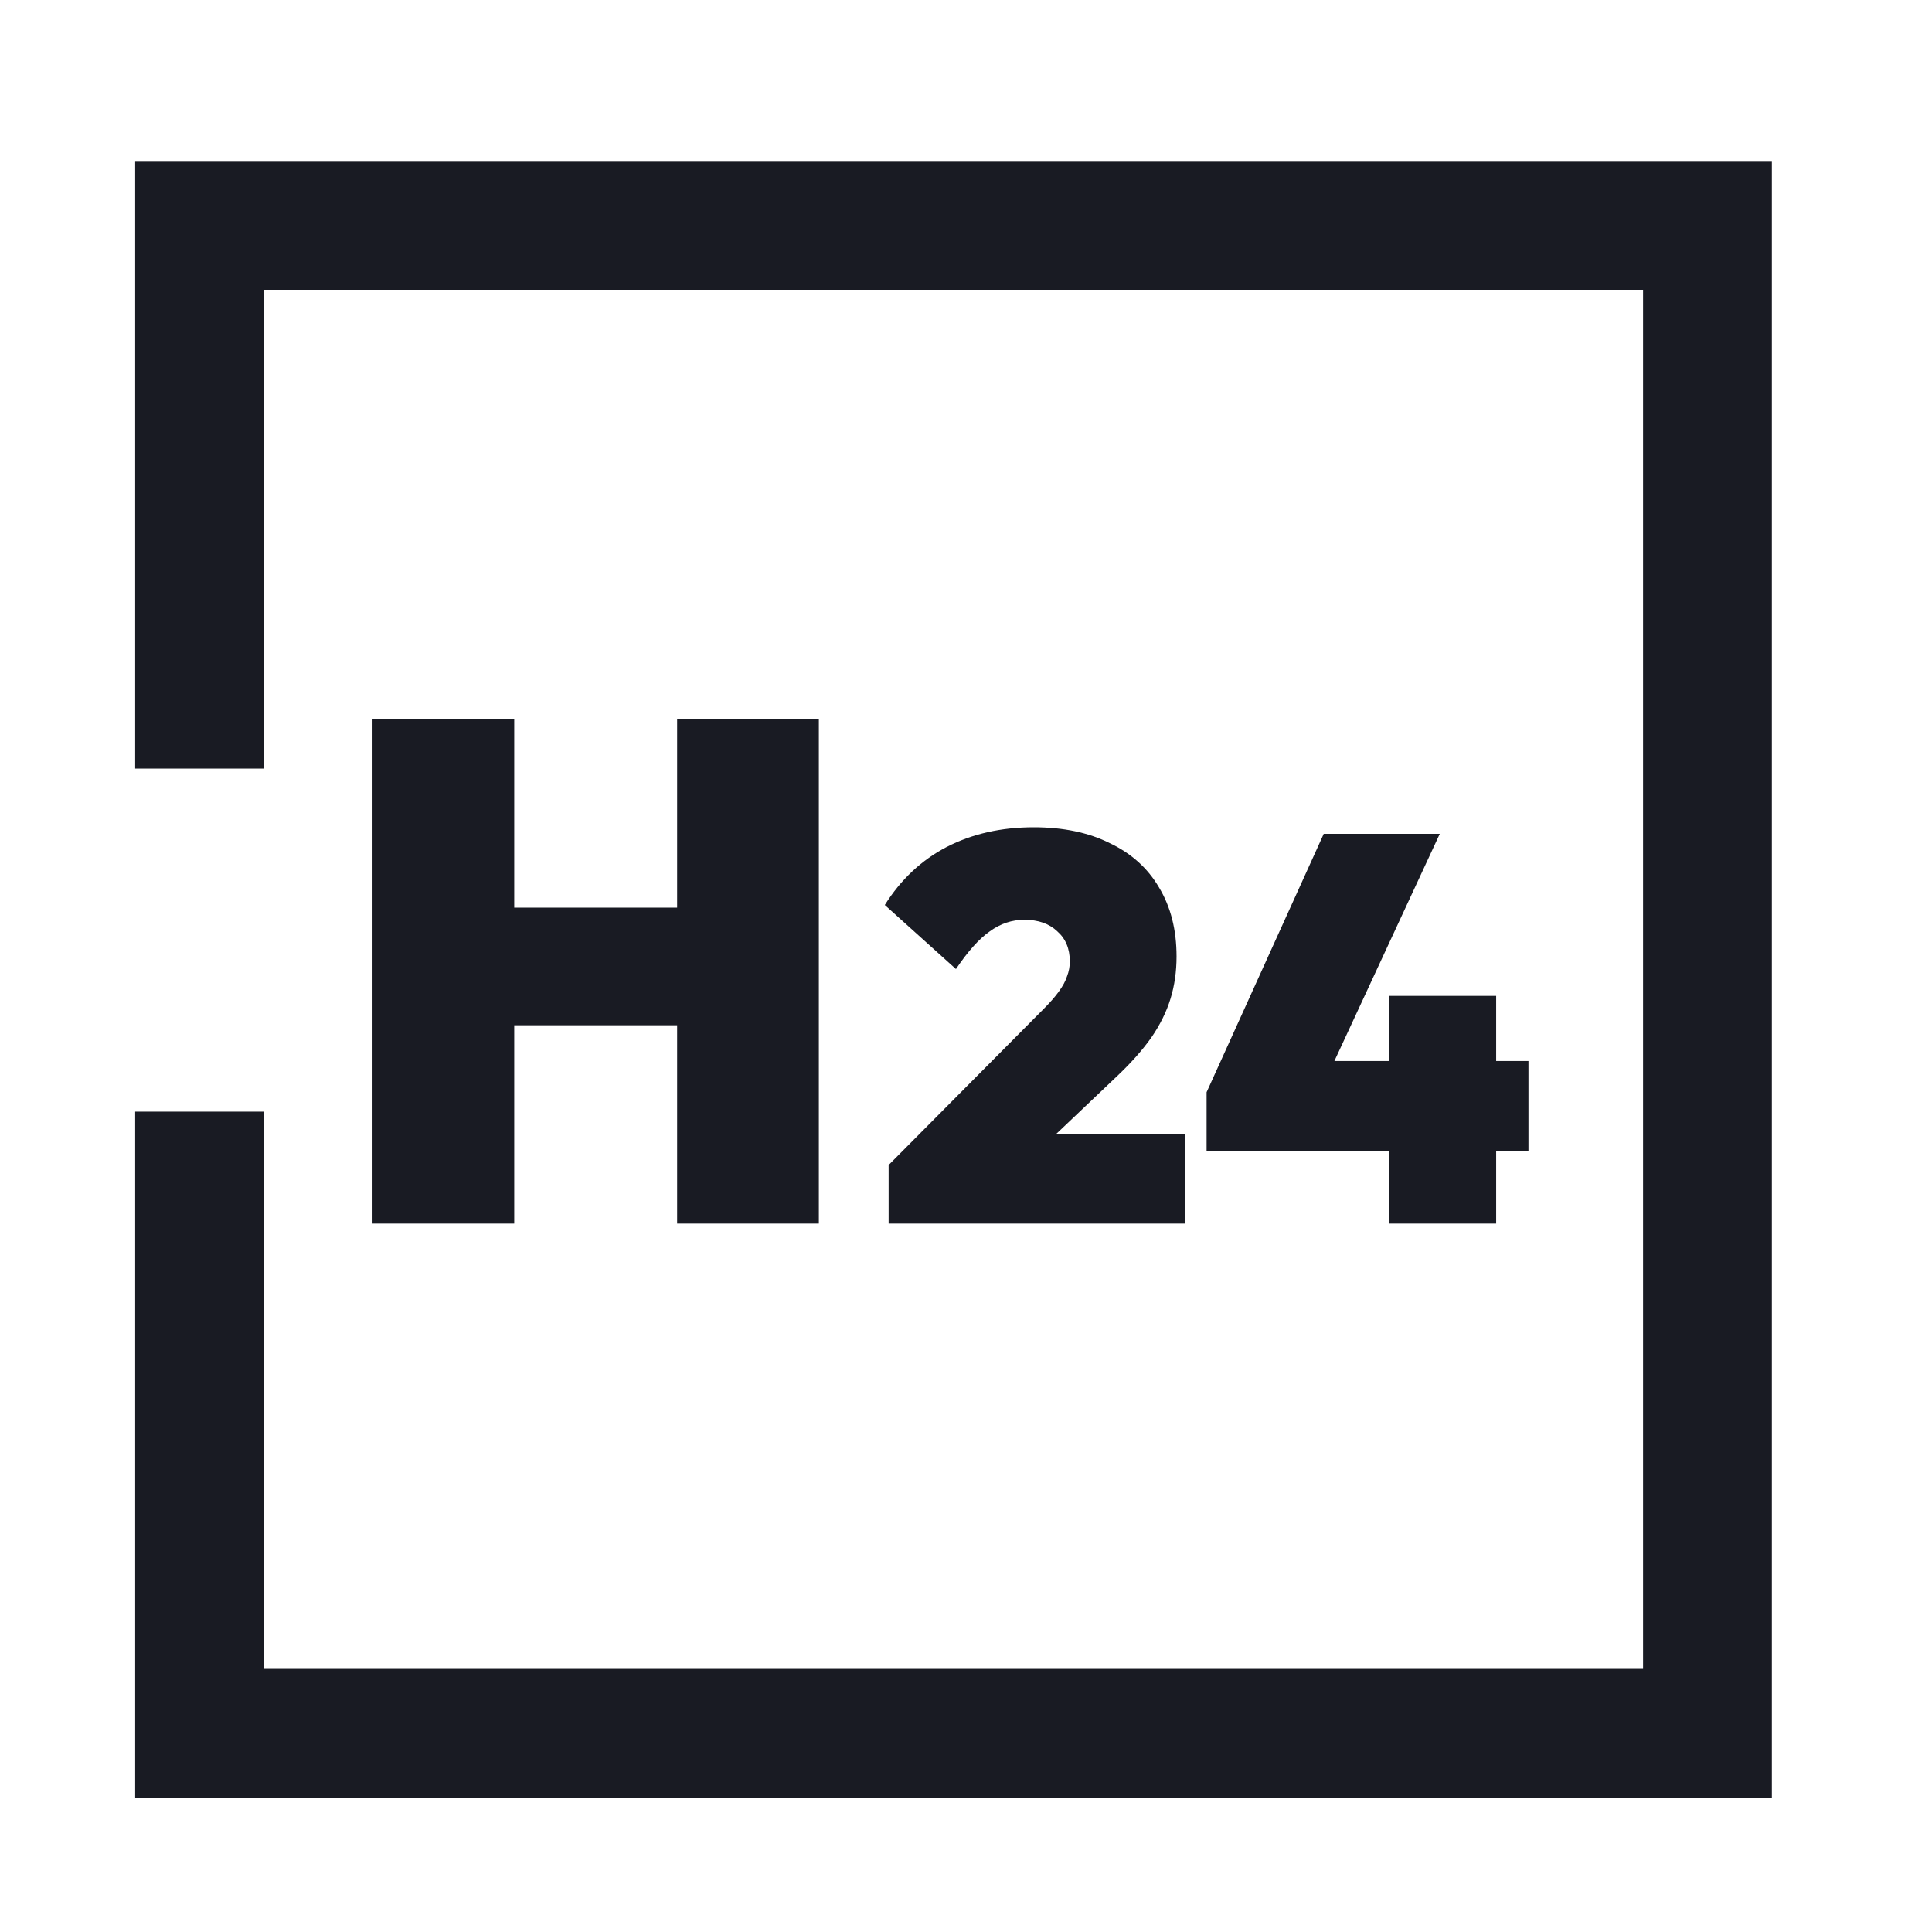
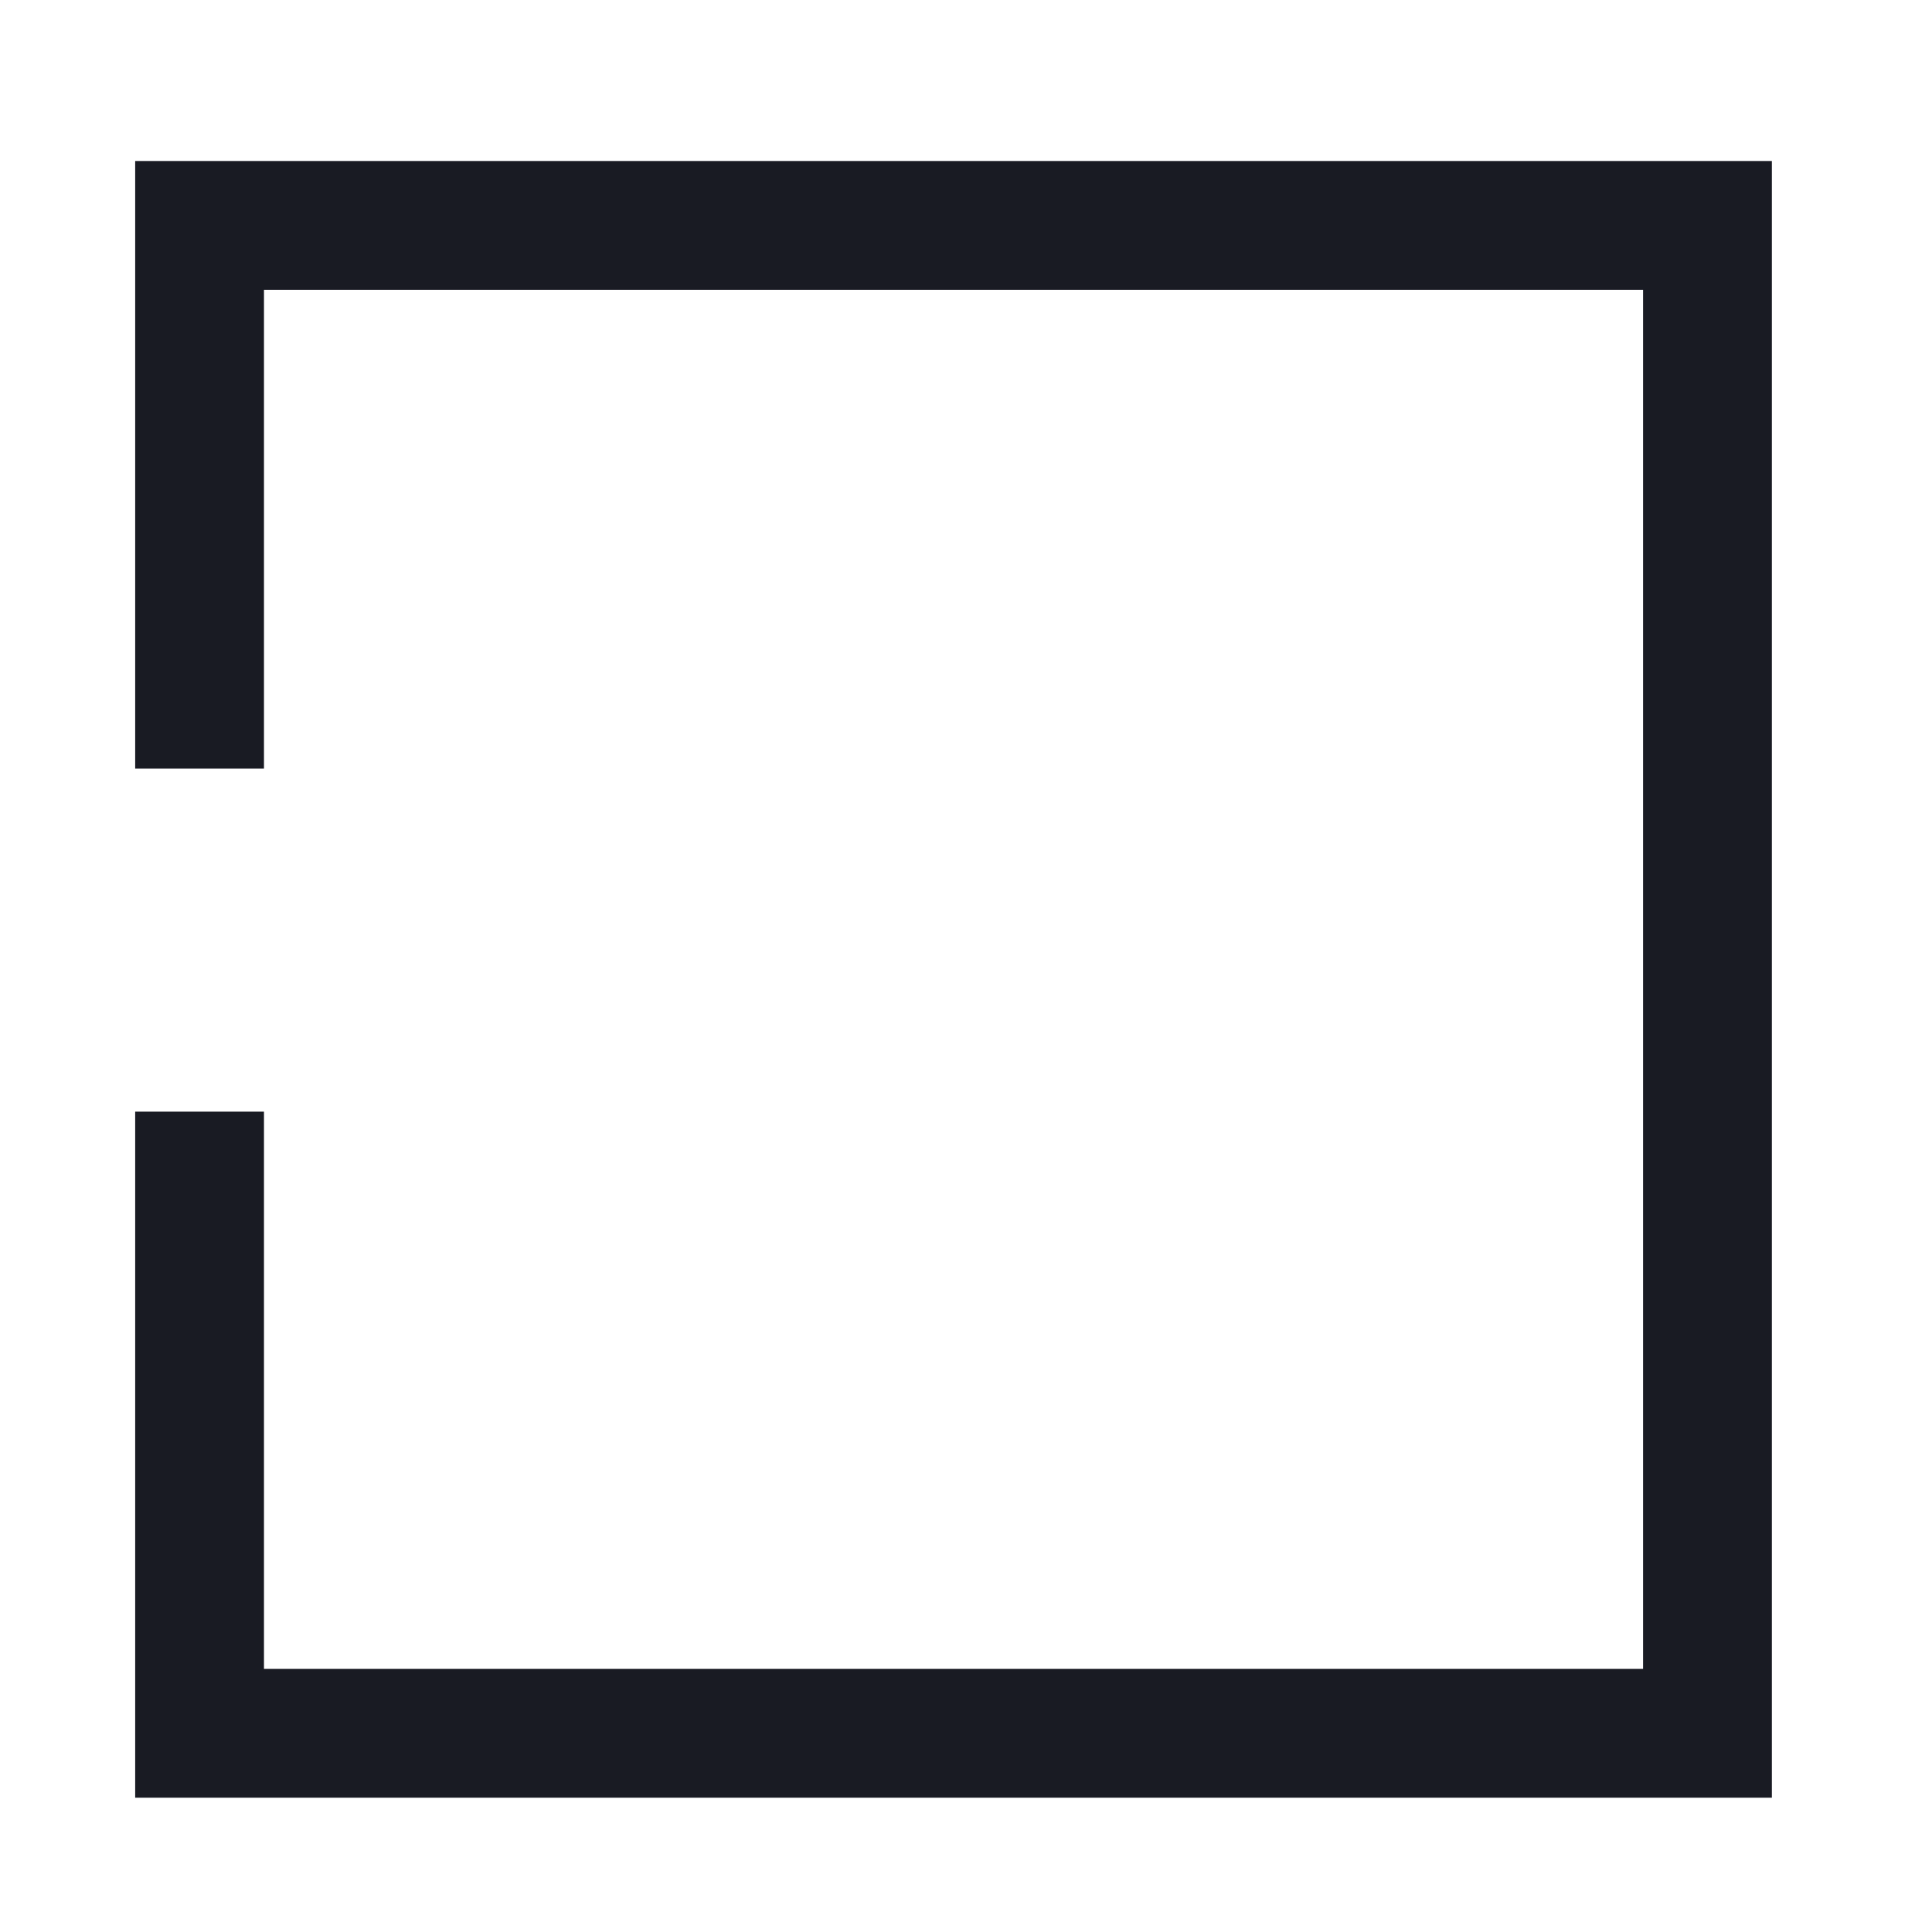
<svg xmlns="http://www.w3.org/2000/svg" fill="none" viewBox="0 0 60 60" height="60" width="60">
  <path stroke-width="4" stroke="#191B23" d="M6.198 23.869V7H53.027V53.829H6.198V34.523" />
-   <path fill="#191B23" d="M11.569 38V22.336H15.97V38H11.569ZM21.029 38V22.336H25.43V38H21.029ZM13.967 31.84V28.188H22.745V31.84H13.967Z" />
-   <path fill="#191B23" d="M27.597 36.181L32.425 31.319C32.617 31.126 32.77 30.951 32.884 30.792C33.008 30.622 33.093 30.463 33.139 30.316C33.196 30.169 33.224 30.016 33.224 29.857C33.224 29.46 33.093 29.149 32.833 28.922C32.584 28.684 32.243 28.565 31.813 28.565C31.427 28.565 31.07 28.684 30.742 28.922C30.413 29.149 30.062 29.54 29.688 30.095L27.478 28.106C27.977 27.313 28.617 26.712 29.399 26.304C30.192 25.896 31.093 25.692 32.102 25.692C33.02 25.692 33.807 25.856 34.465 26.185C35.133 26.502 35.644 26.961 35.995 27.562C36.358 28.163 36.539 28.877 36.539 29.704C36.539 30.169 36.477 30.605 36.352 31.013C36.227 31.421 36.029 31.823 35.757 32.22C35.485 32.605 35.133 33.002 34.703 33.41L31.66 36.3L27.597 36.181ZM27.597 38V36.181L30.419 35.212H36.794V38H27.597ZM37.472 33.92L41.11 25.896H44.714L40.991 33.92H37.472ZM37.472 35.739V33.92L38.39 32.951H47.468V35.739H37.472ZM43.15 38V30.928H46.465V38H43.15Z" />
</svg>